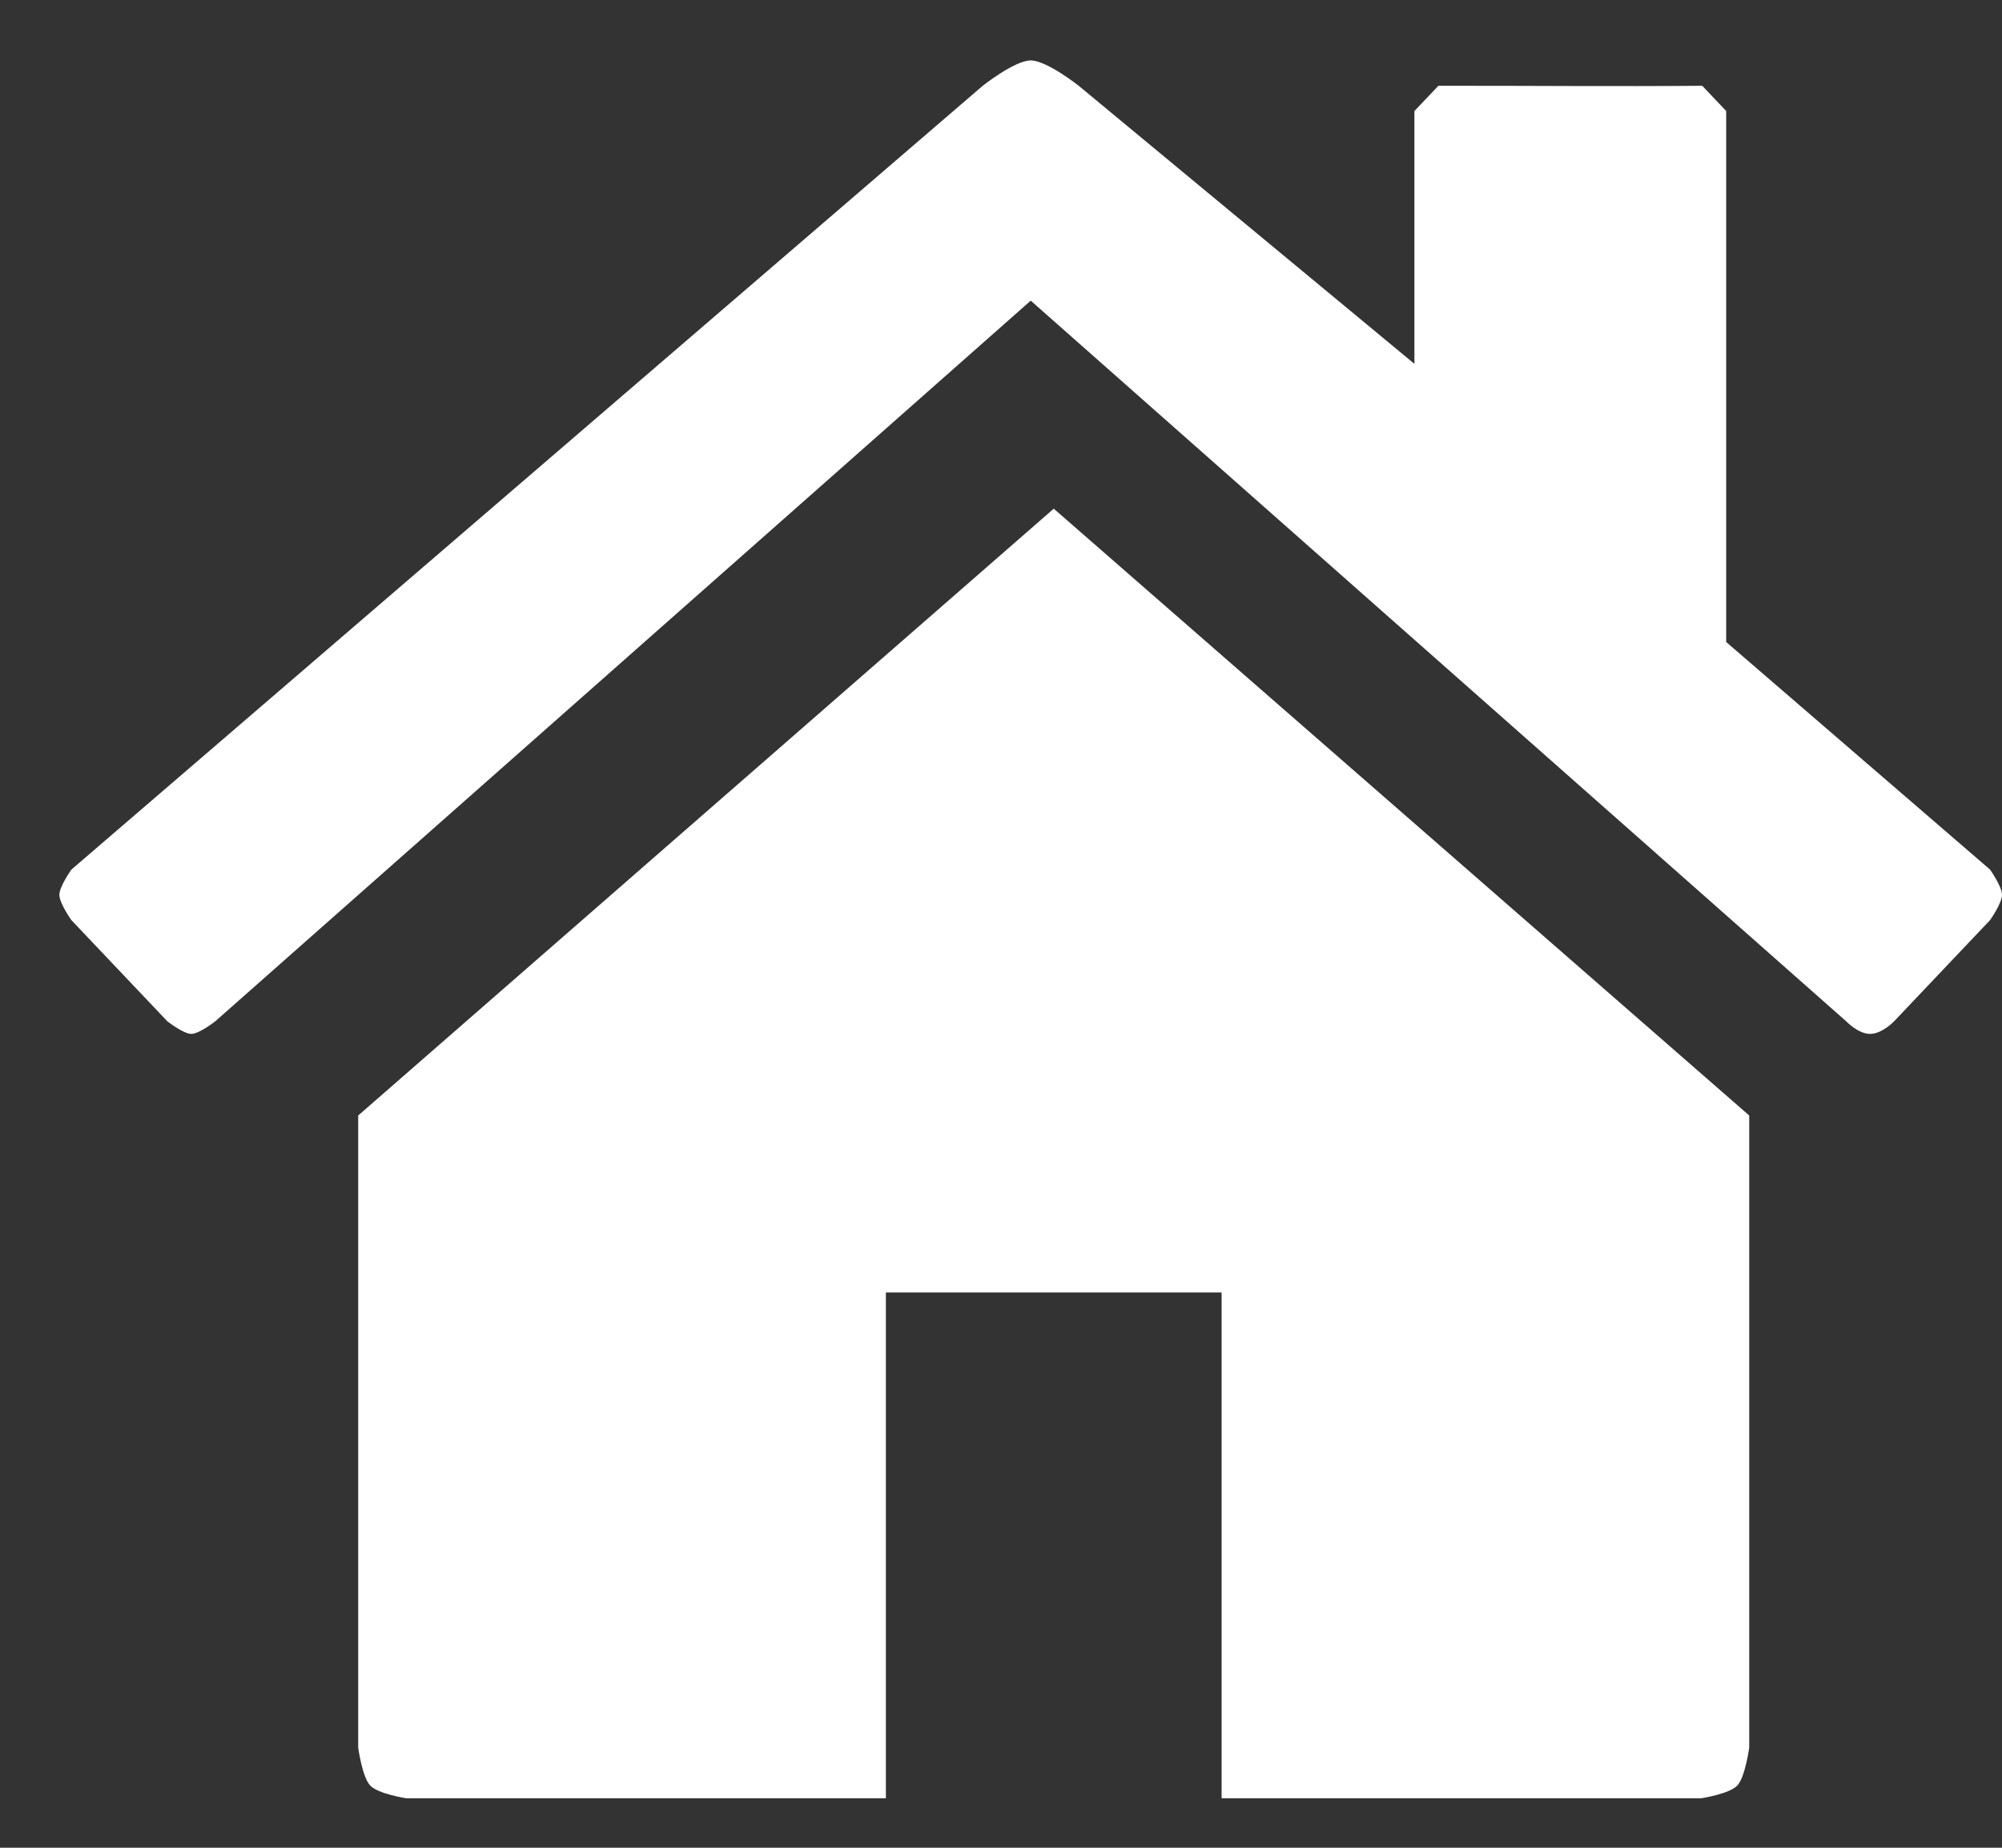
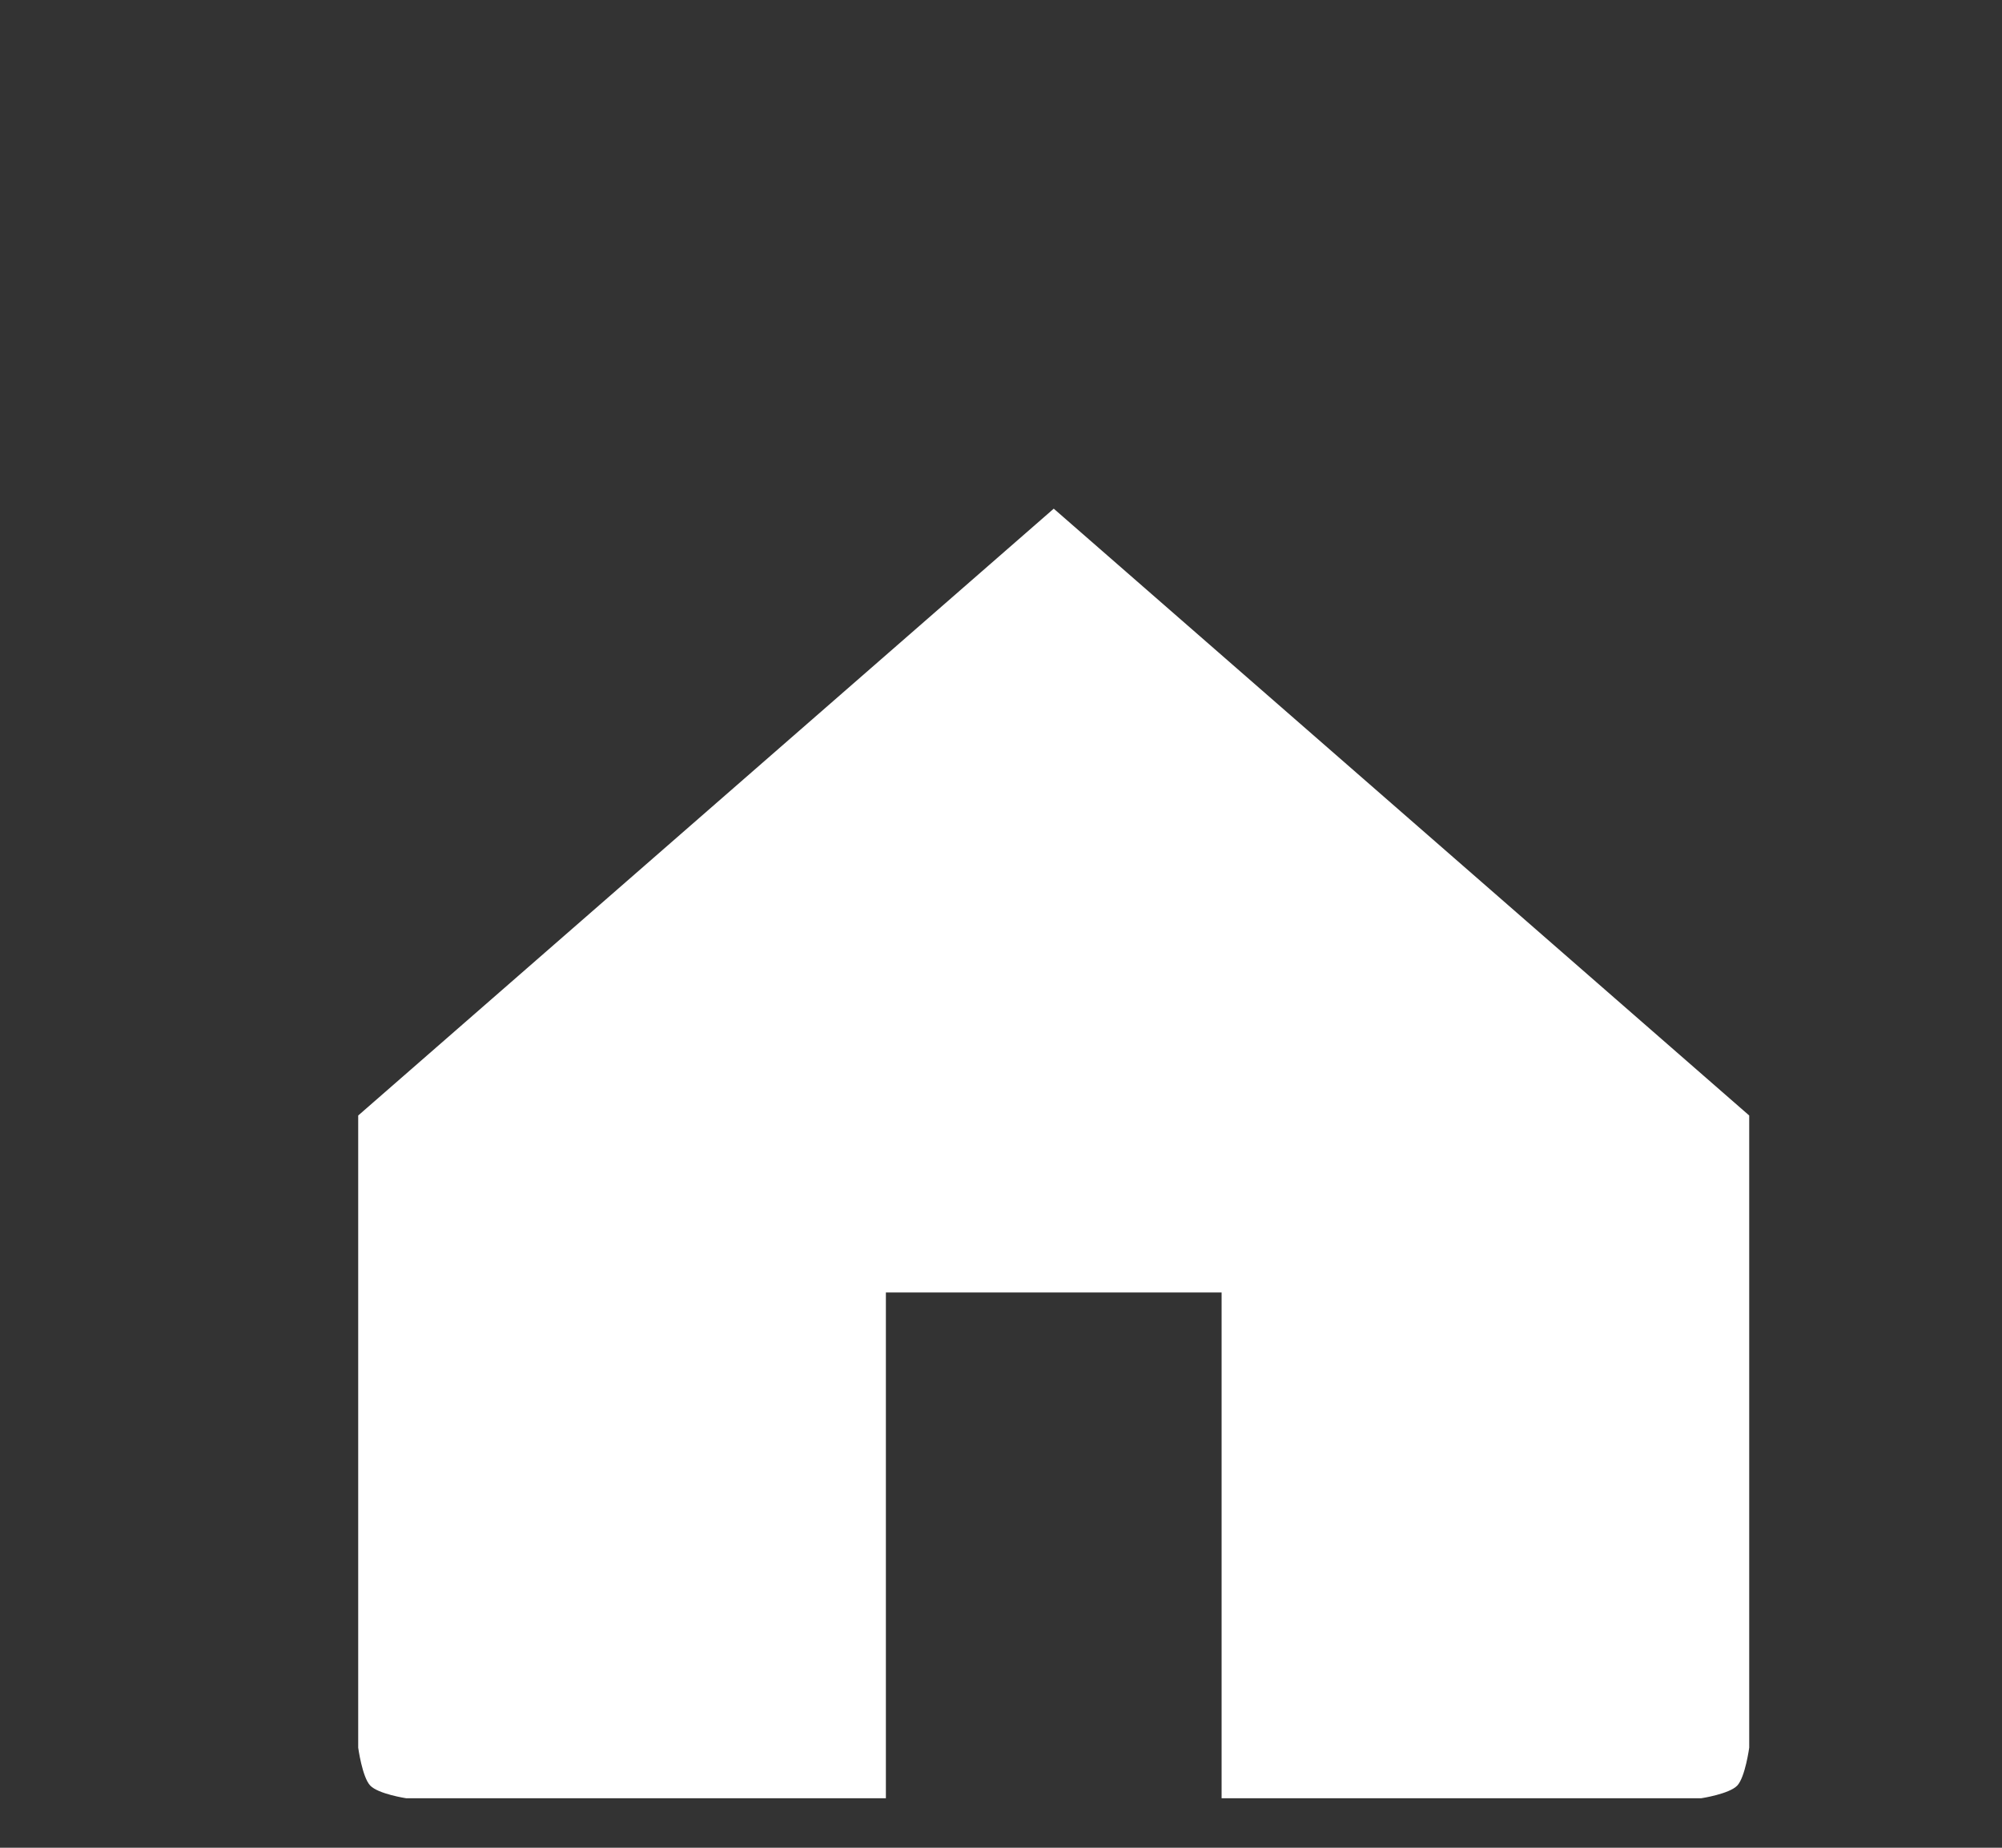
<svg xmlns="http://www.w3.org/2000/svg" width="26" height="24" viewBox="0 0 26 24" fill="none">
  <rect x="0" y="0" width="26" height="24" fill="#333333" stroke="none" />
  <path fill-rule="evenodd" clip-rule="evenodd" d="M13.685 6.607L4.652 14.489V22.7C4.652 22.7 4.704 23.083 4.808 23.192C4.912 23.302 5.275 23.357 5.275 23.357H11.505V16.788H15.865V23.357H22.094C22.094 23.357 22.458 23.302 22.562 23.192C22.665 23.083 22.717 22.7 22.717 22.7V14.489L13.685 6.607Z" fill="white" />
-   <path fill-rule="evenodd" clip-rule="evenodd" d="M25.845 11.295L22.418 8.339V1.442L22.107 1.114C21.009 1.124 19.871 1.113 18.681 1.114L18.369 1.442V4.726L14.009 1.114C14.009 1.114 13.594 0.785 13.386 0.785C13.178 0.785 12.763 1.114 12.763 1.114L0.927 11.295C0.927 11.295 0.771 11.514 0.771 11.623C0.771 11.732 0.927 11.951 0.927 11.951L2.173 13.265C2.173 13.265 2.381 13.429 2.485 13.429C2.588 13.429 2.796 13.265 2.796 13.265L13.386 3.905L23.976 13.265C23.976 13.265 24.131 13.429 24.287 13.429C24.443 13.429 24.599 13.265 24.599 13.265L25.845 11.951C25.845 11.951 26 11.732 26 11.623C26 11.514 25.845 11.295 25.845 11.295Z" fill="white" />
</svg>